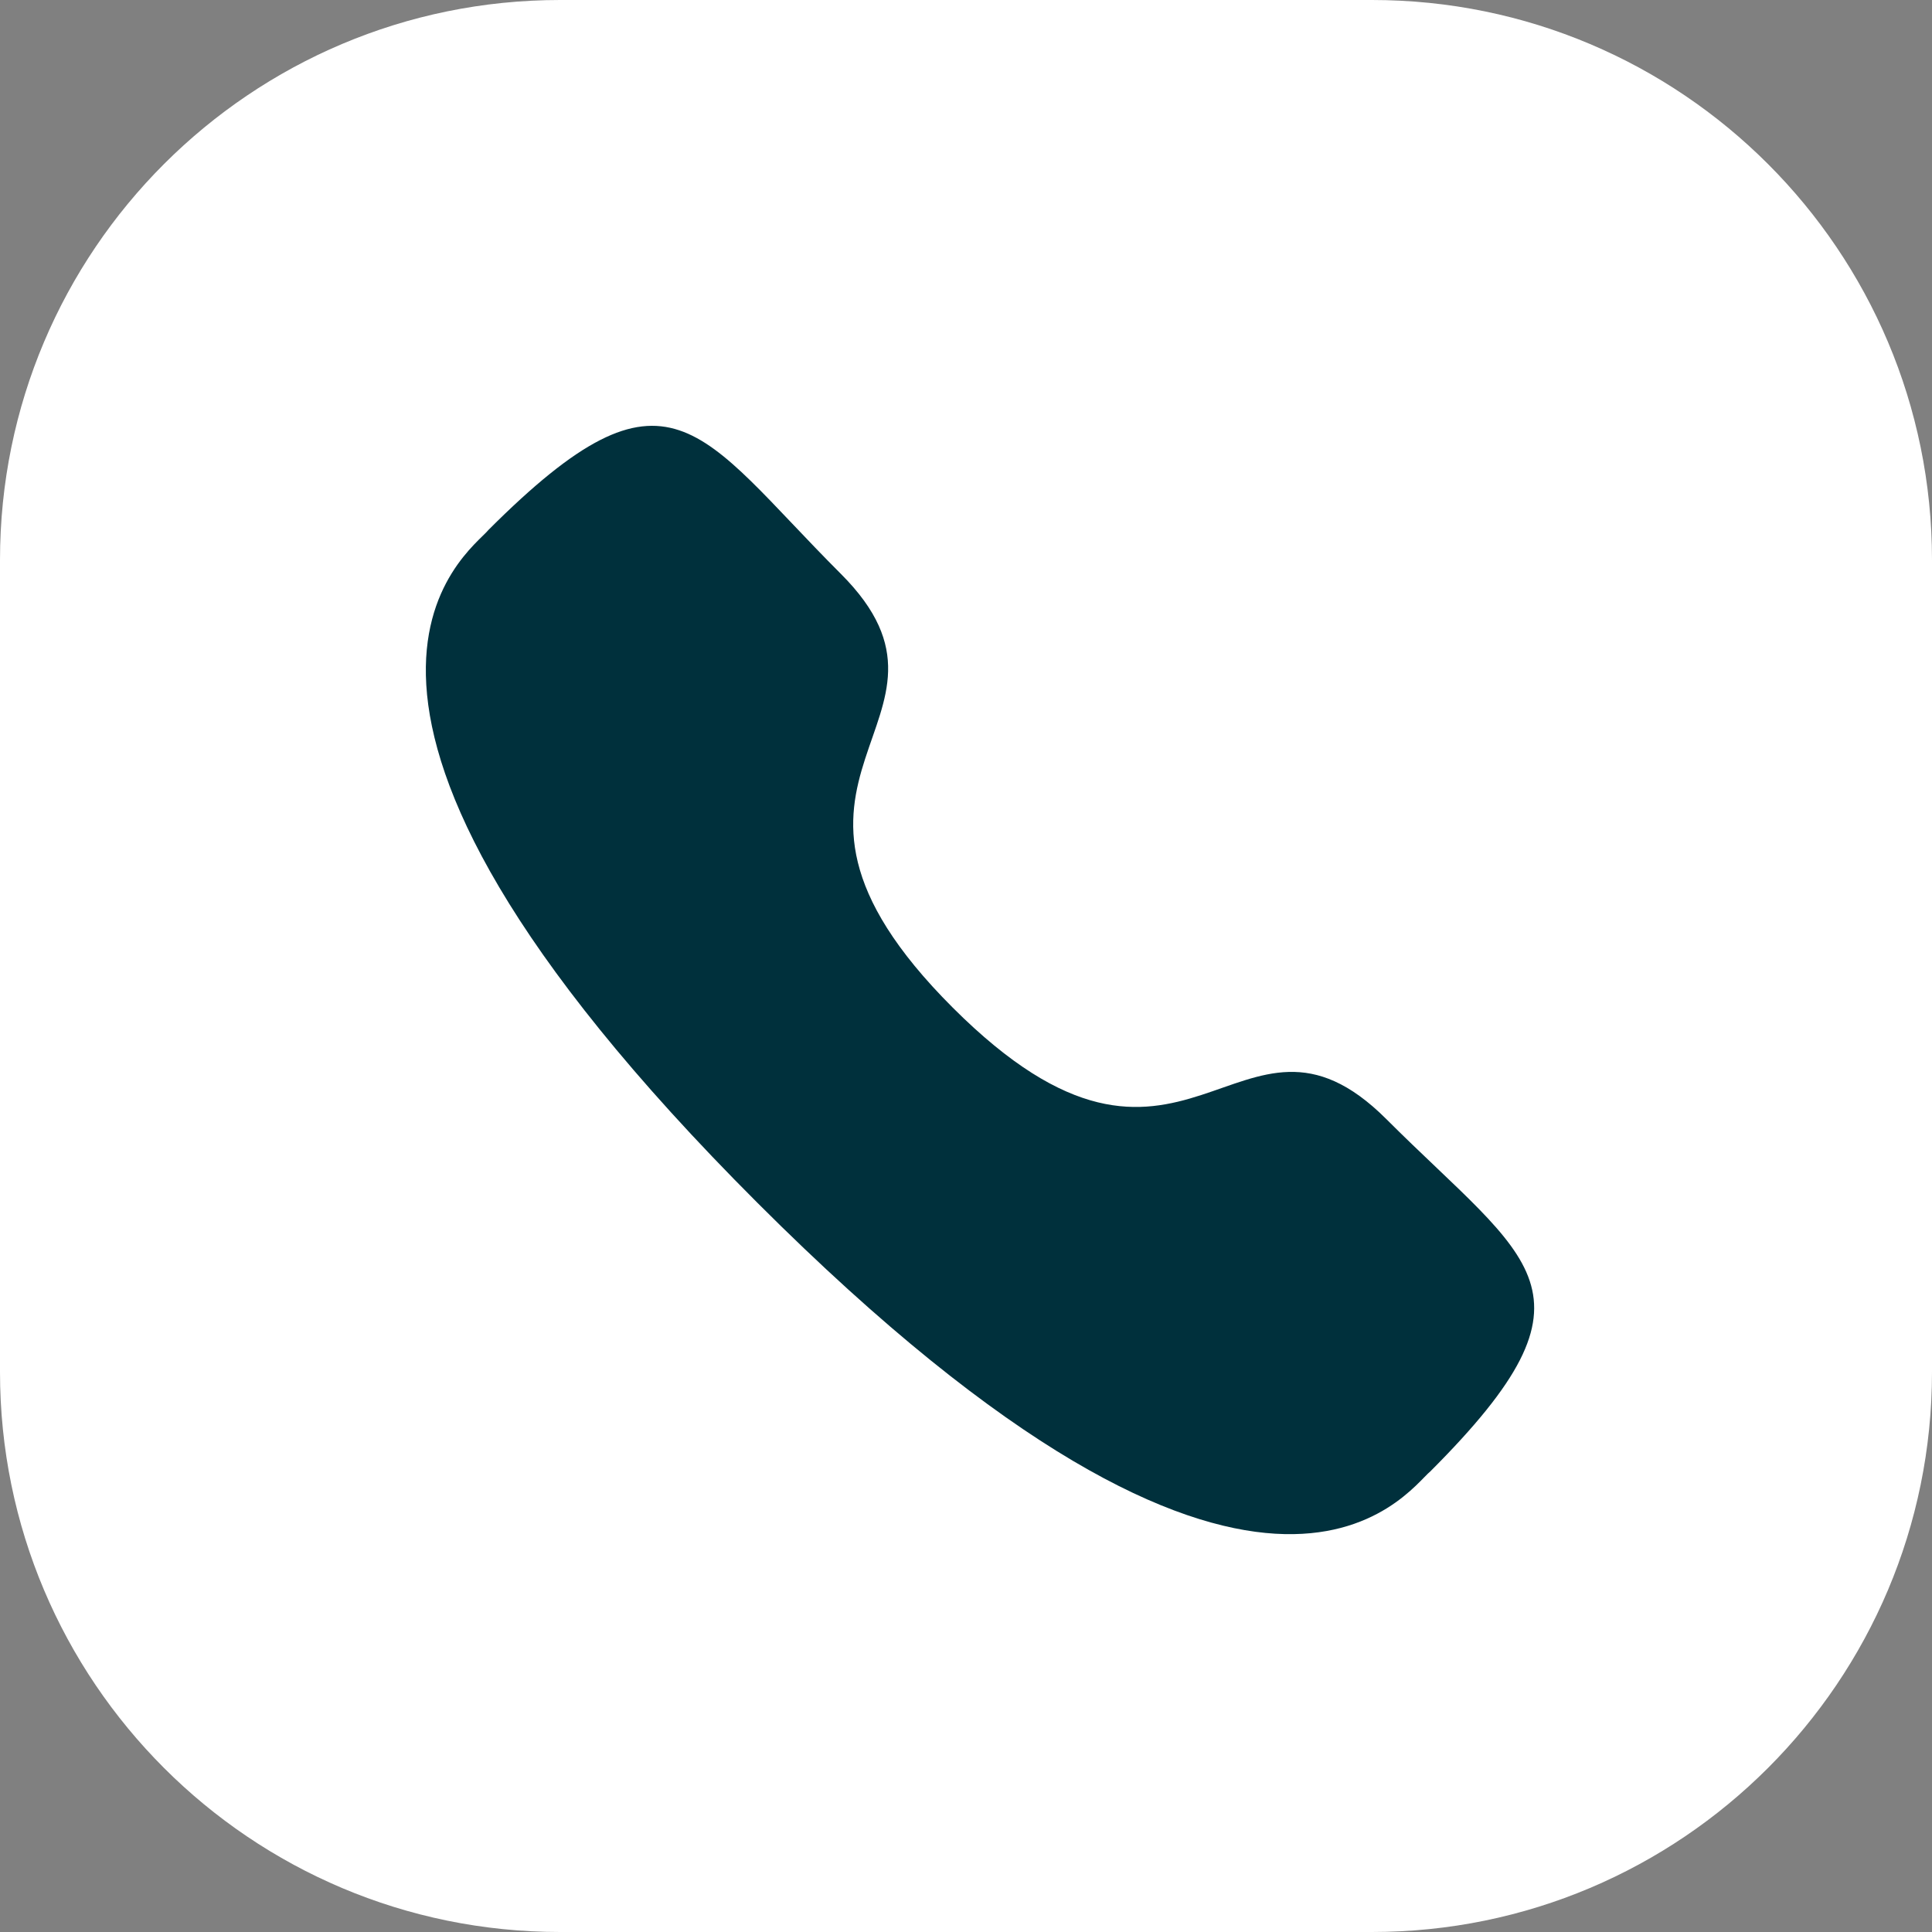
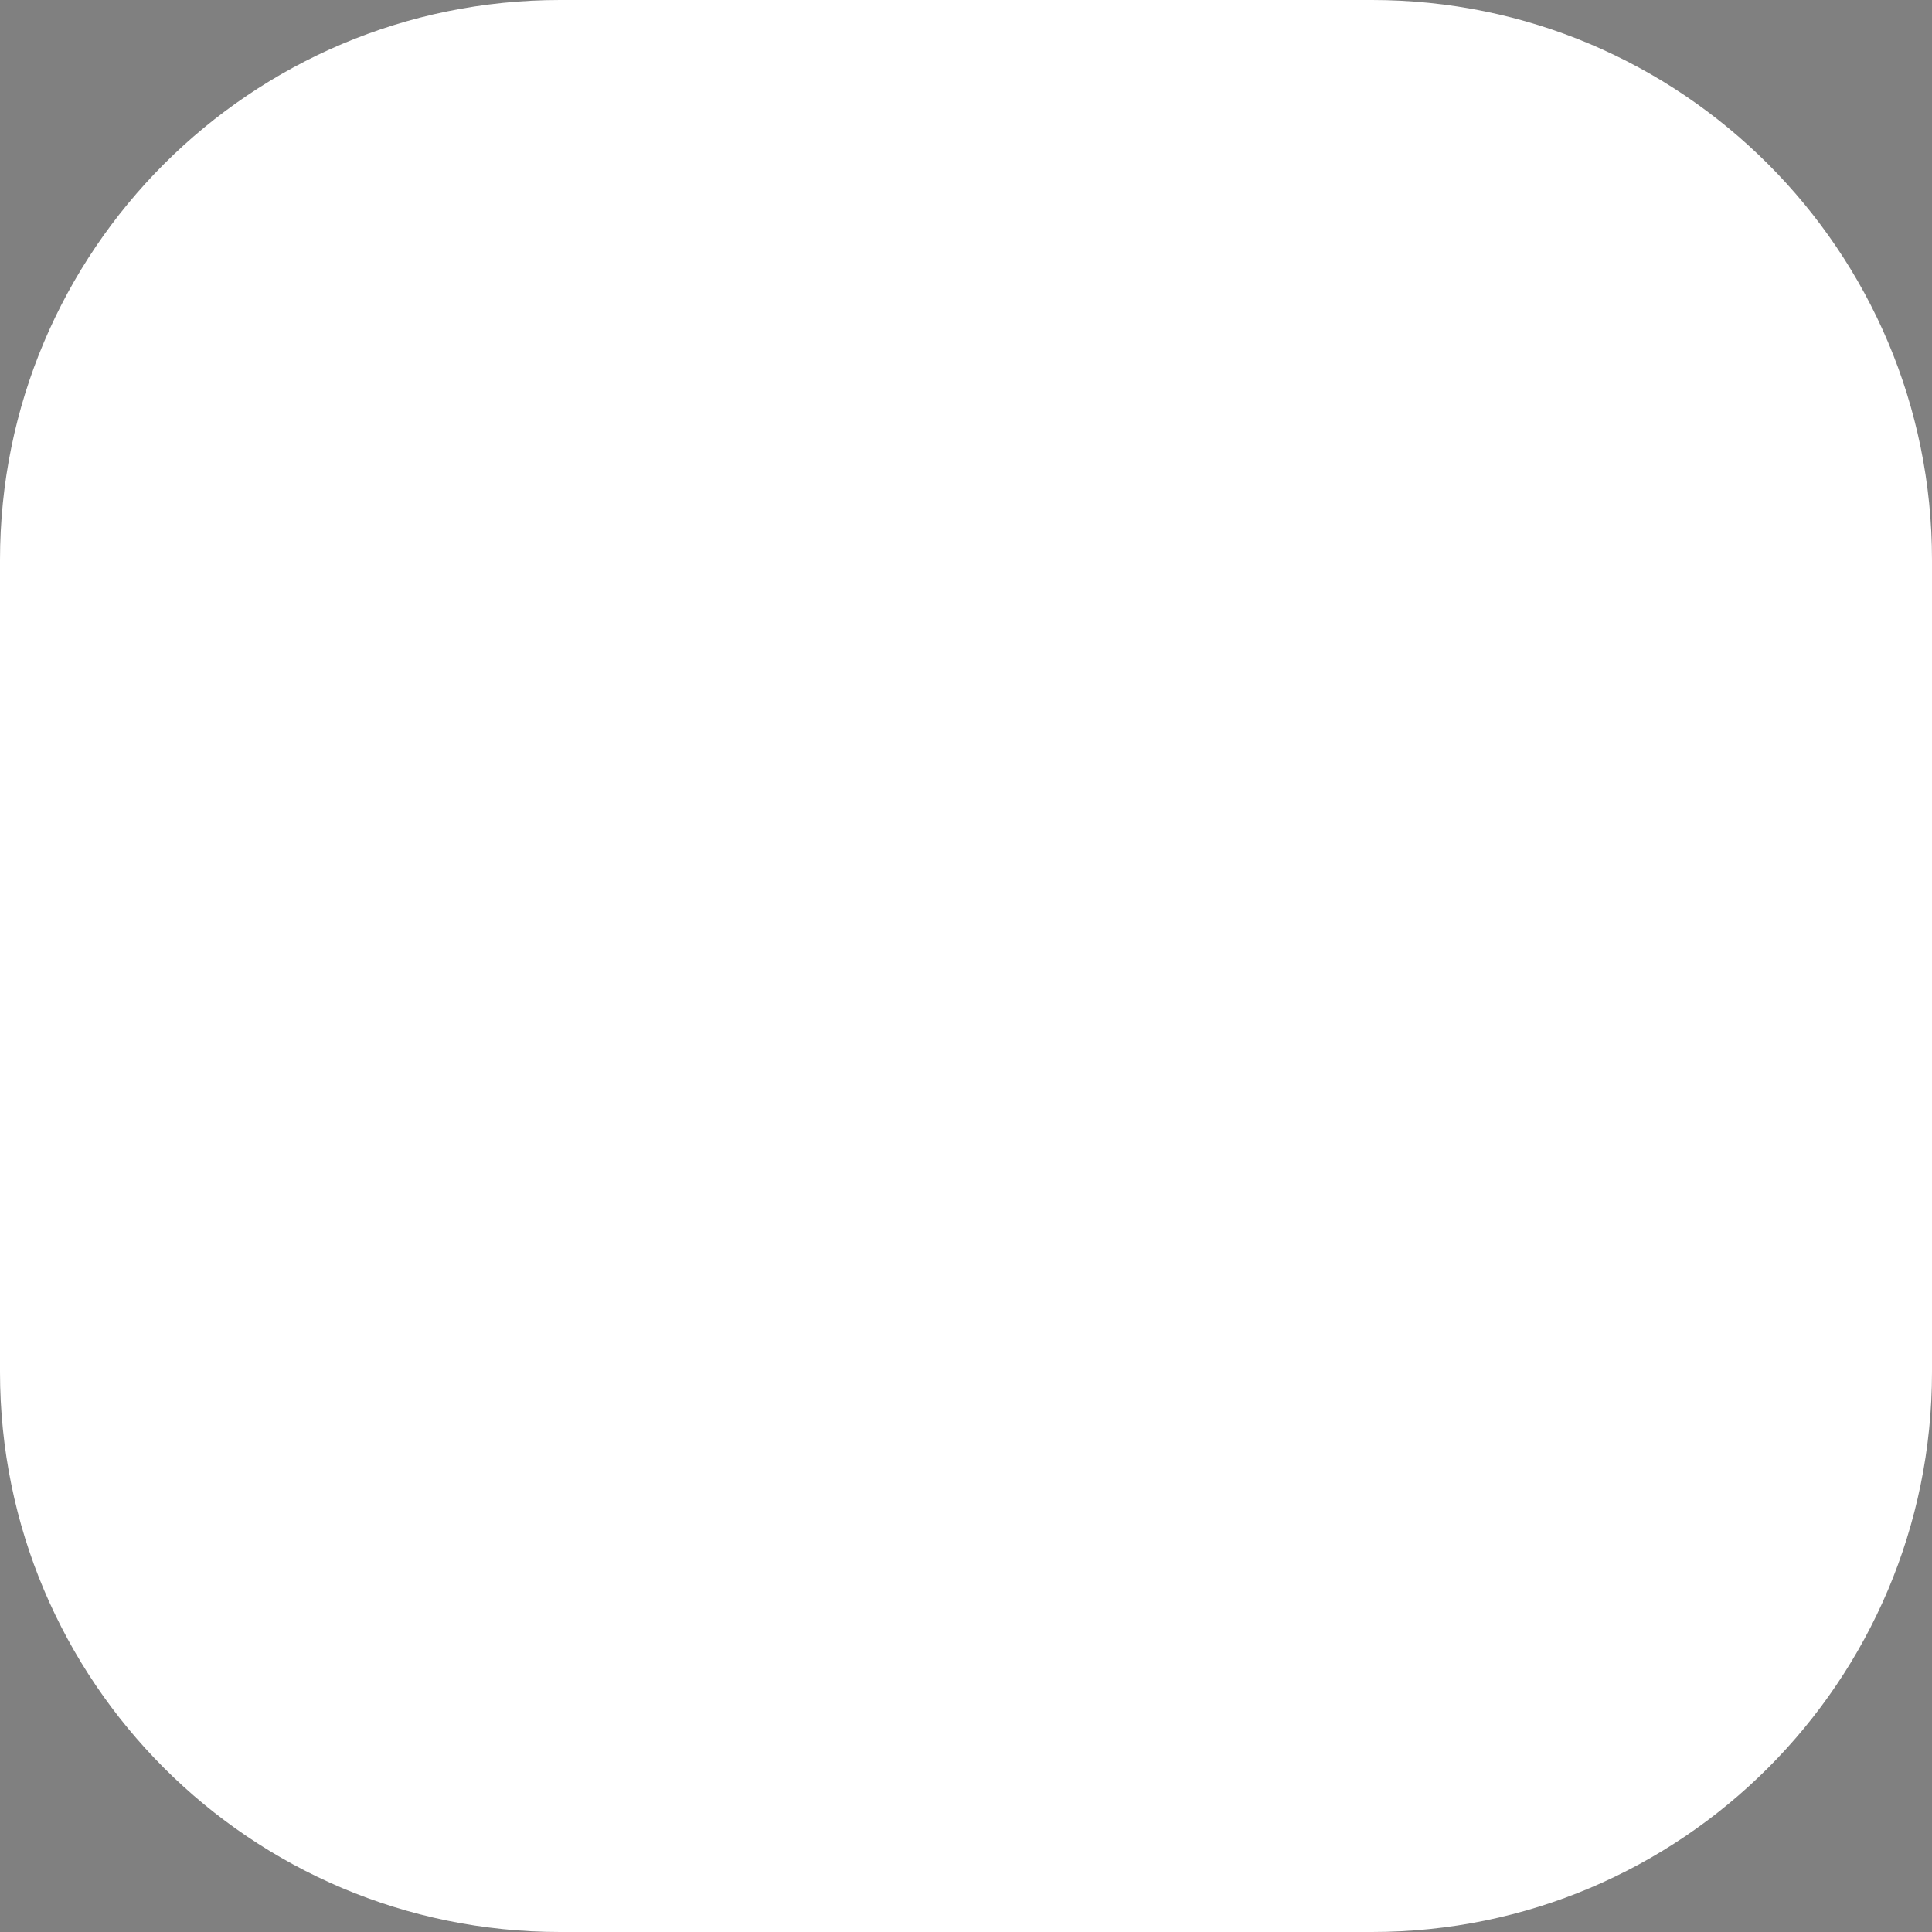
<svg xmlns="http://www.w3.org/2000/svg" width="69" height="69" viewBox="0 0 69 69" fill="none">
  <rect x="0" y="0" width="69" height="69" fill="#808080" stroke="none" />
  <g clip-path="url(#clip0_10_1451)">
    <path d="M49 0H20C8.954 0 0 8.954 0 20V49C0 60.046 8.954 69 20 69H49C60.046 69 69 60.046 69 49V20C69 8.954 60.046 0 49 0Z" fill="white" />
-     <path fill-rule="evenodd" clip-rule="evenodd" d="M34.024 35.984C42.335 44.292 44.22 34.681 49.512 39.968C54.613 45.068 57.545 46.09 51.082 52.551C50.272 53.202 45.128 61.03 27.051 42.958C8.972 24.883 16.795 19.734 17.446 18.925C23.925 12.445 24.929 15.394 30.03 20.494C35.322 25.784 25.714 27.676 34.024 35.984Z" fill="#00303C" />
  </g>
  <defs>
    <clipPath id="clip0_10_1451">
      <rect width="69" height="69" fill="white" />
    </clipPath>
  </defs>
</svg>